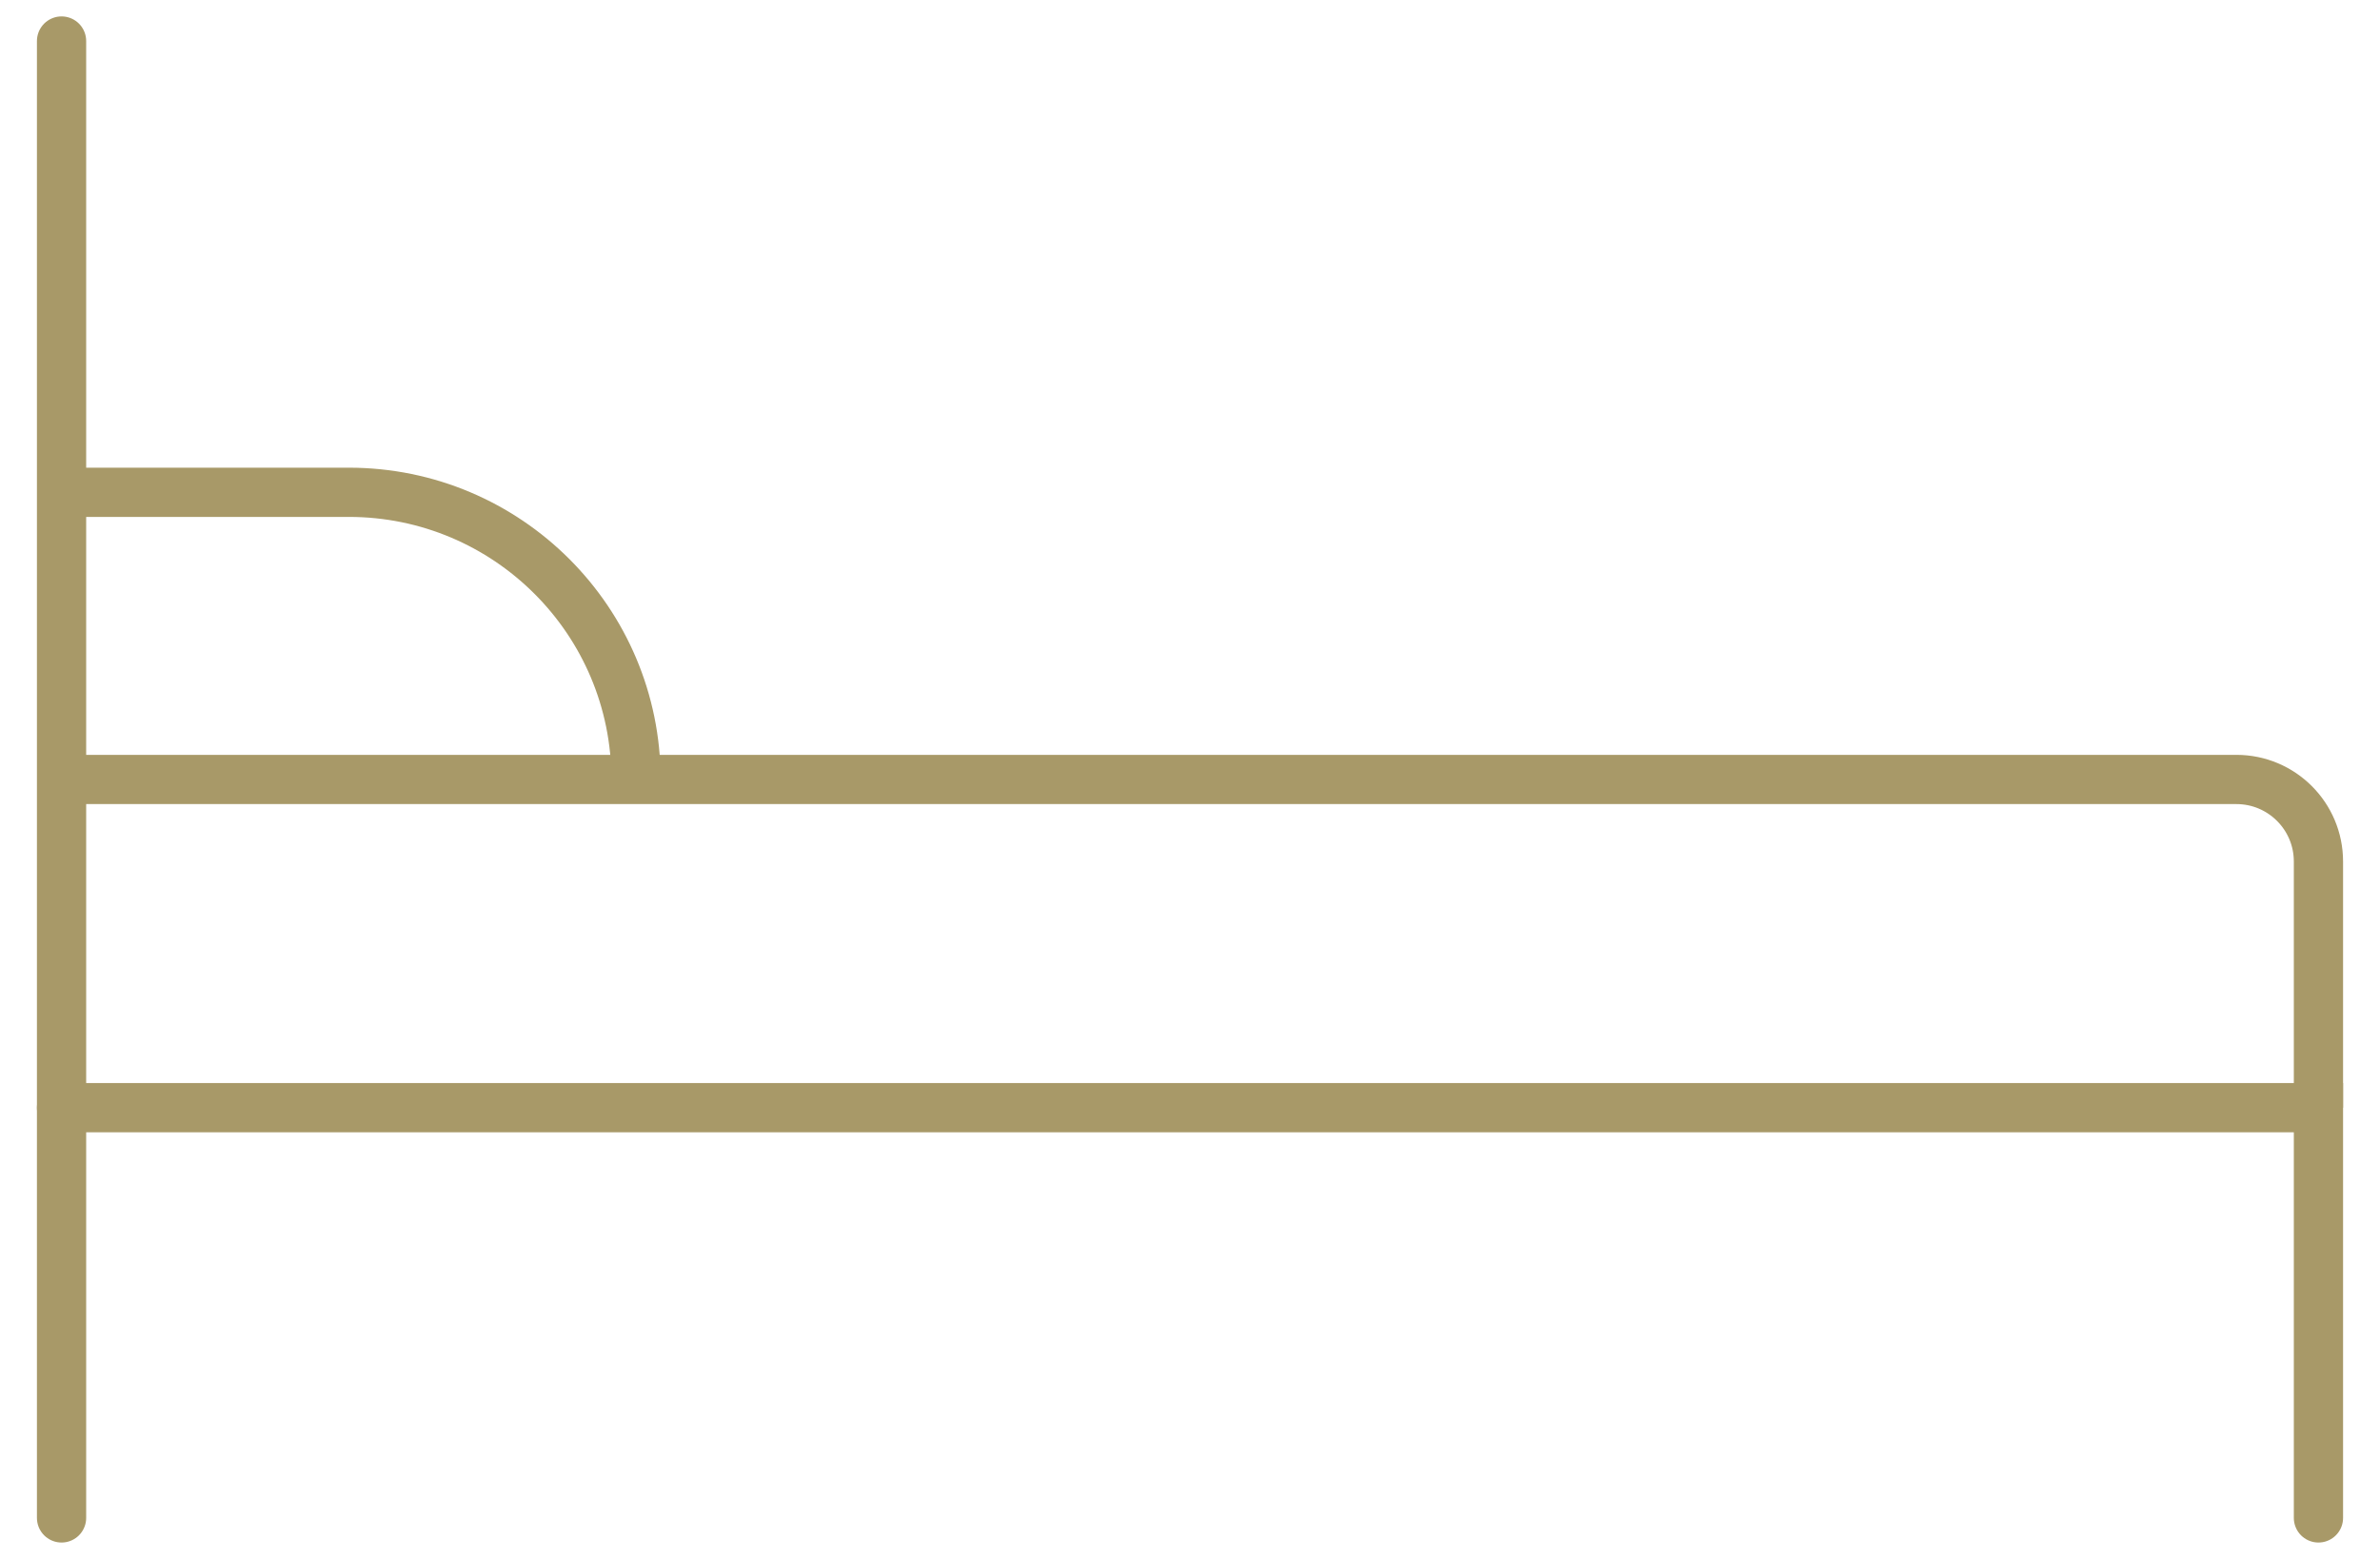
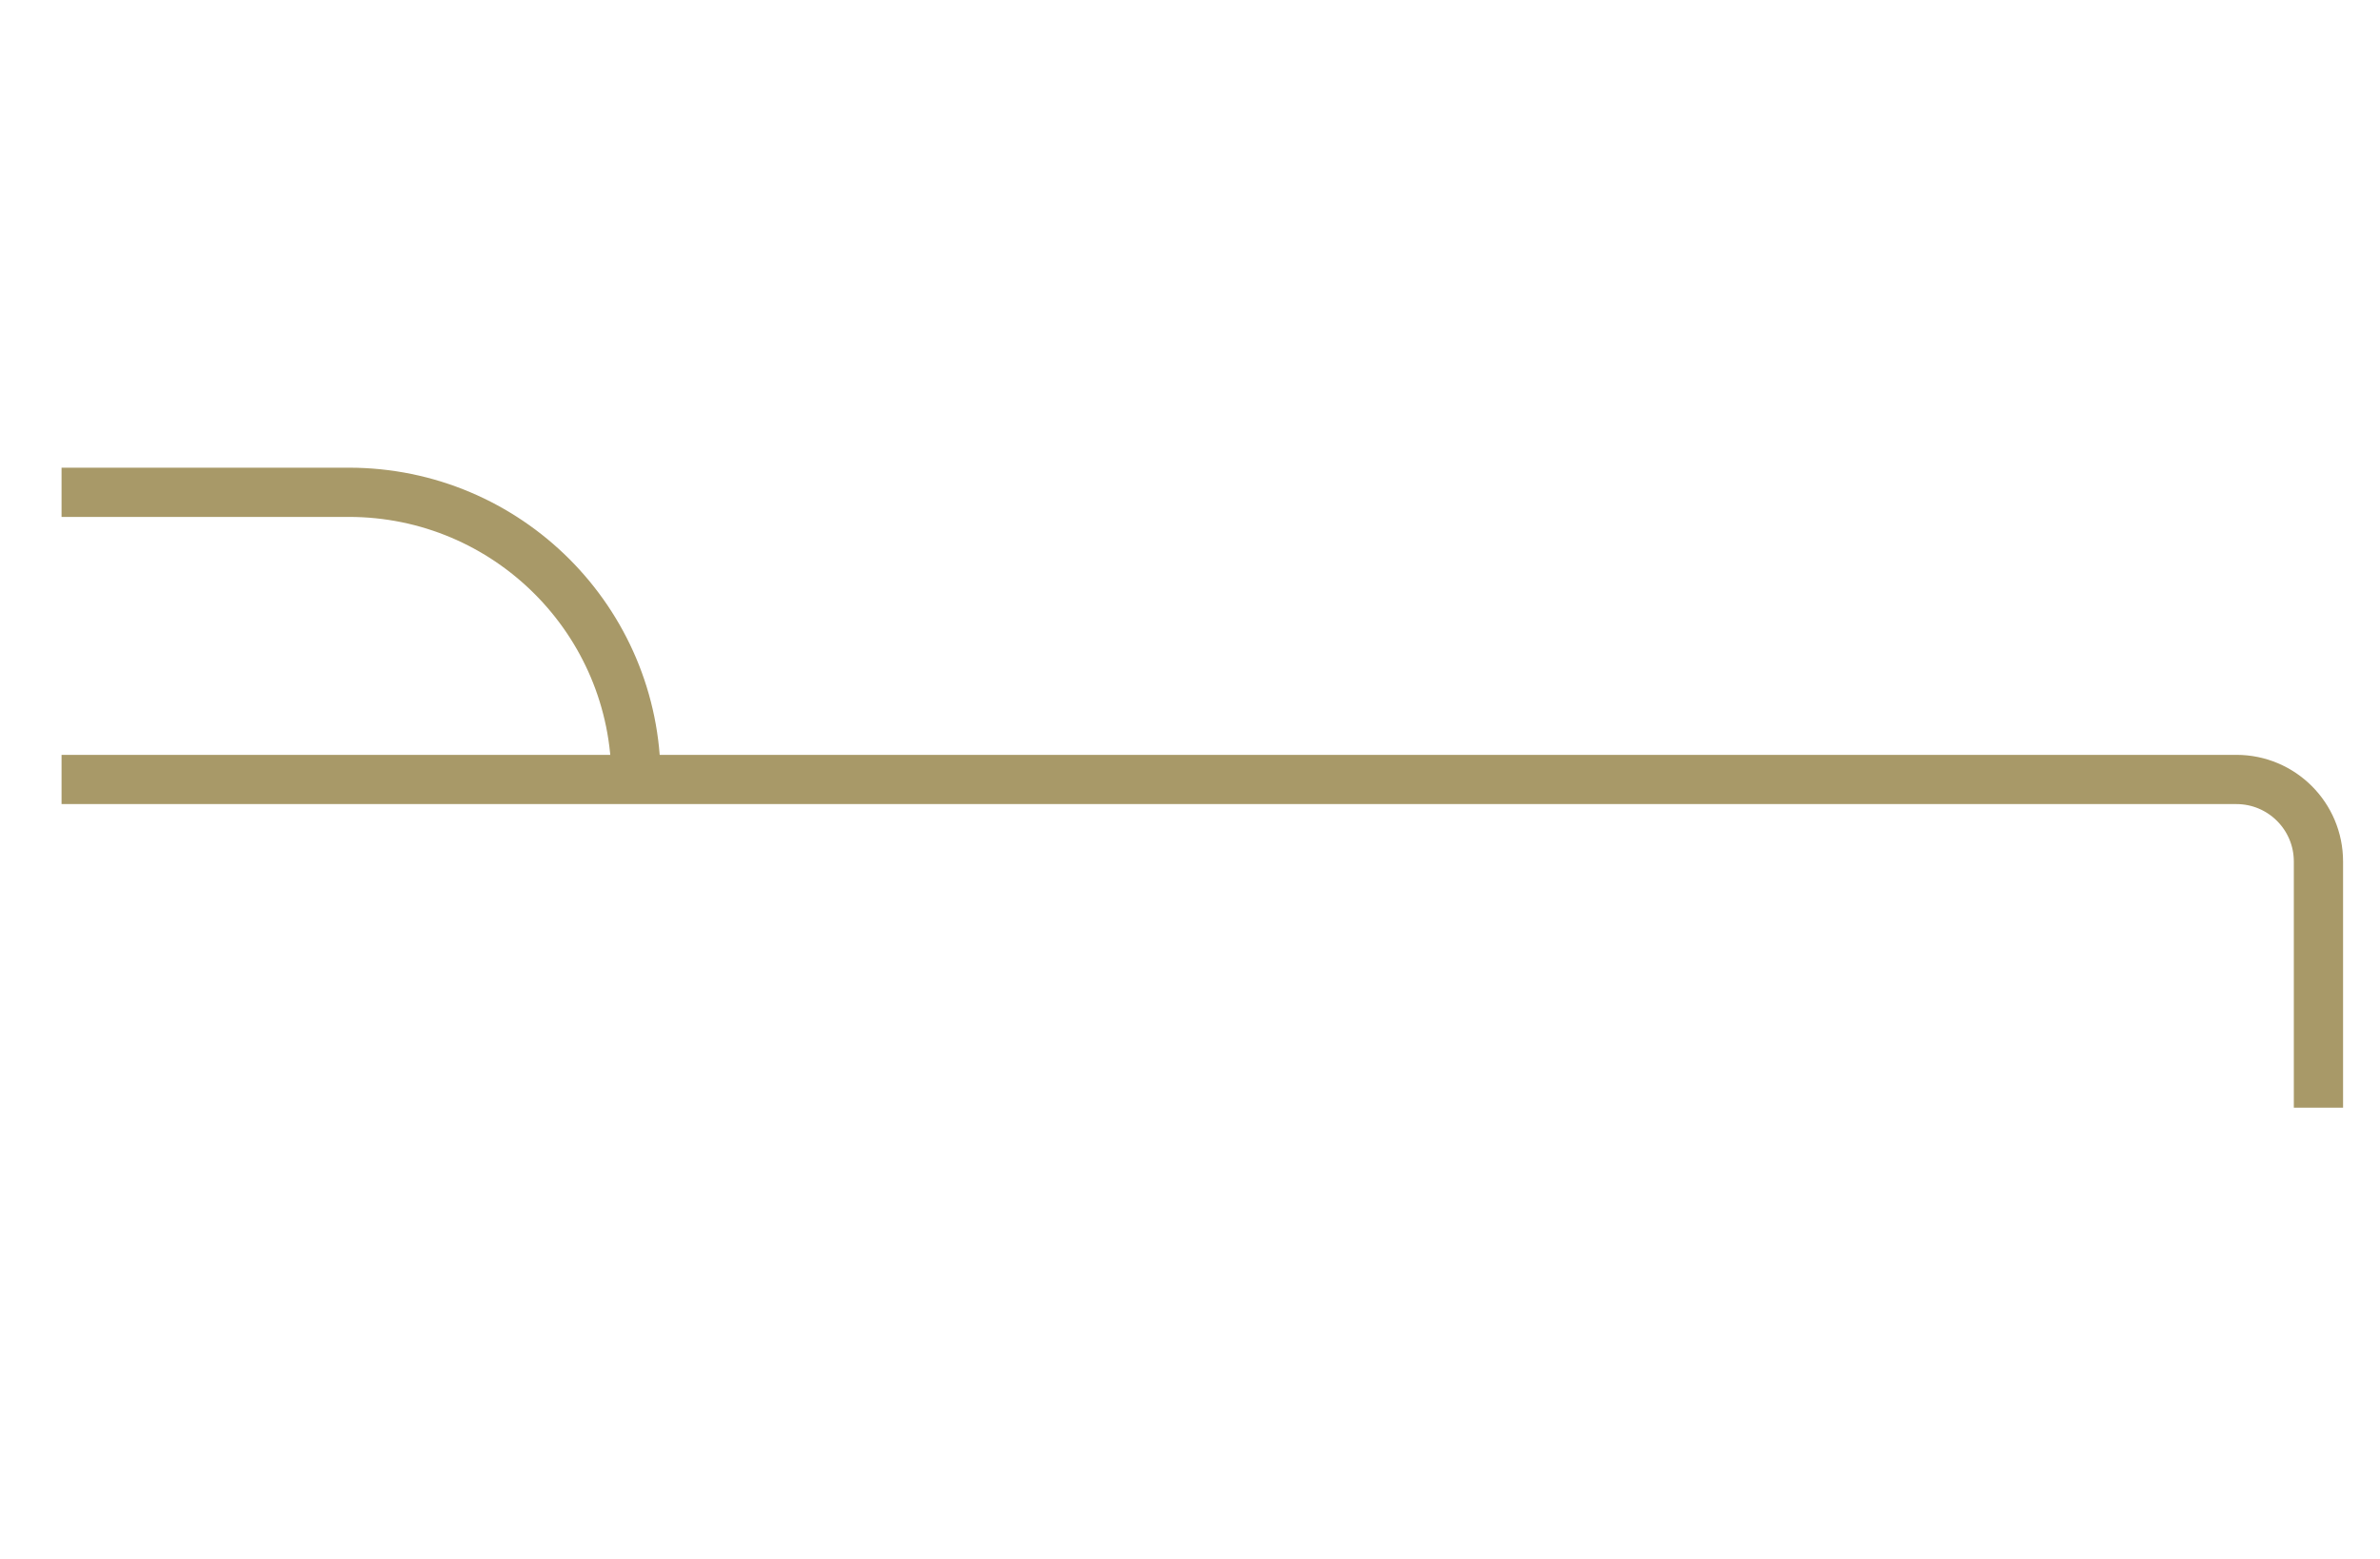
<svg xmlns="http://www.w3.org/2000/svg" width="58px" height="38px" viewBox="0 0 58 38" version="1.1">
  <title>Group 7</title>
  <g id="Symbols" stroke="none" stroke-width="1" fill="none" fill-rule="evenodd">
    <g id="plan" transform="translate(9, -175)" stroke="#A89968" stroke-width="1.2">
      <g id="Group-7" transform="translate(-8, 176)">
-         <line x1="0.5" y1="6.25249852e-13" x2="0.5" y2="36" id="Path-13" stroke-linecap="round" />
-         <polyline id="Path-19" stroke-linecap="round" points="0.5 26 55.5 26 55.5 36" />
        <path d="M55.5,26 L55.5,20 C55.5,18.895 54.605,18 53.5,18 L0.5,18 L0.5,18" id="Path-22" />
        <path d="M0.5,11 L7.5,11 C11.366,11 14.5,14.134 14.5,18 L14.5,18 L14.5,18" id="Path-25" />
      </g>
    </g>
  </g>
</svg>